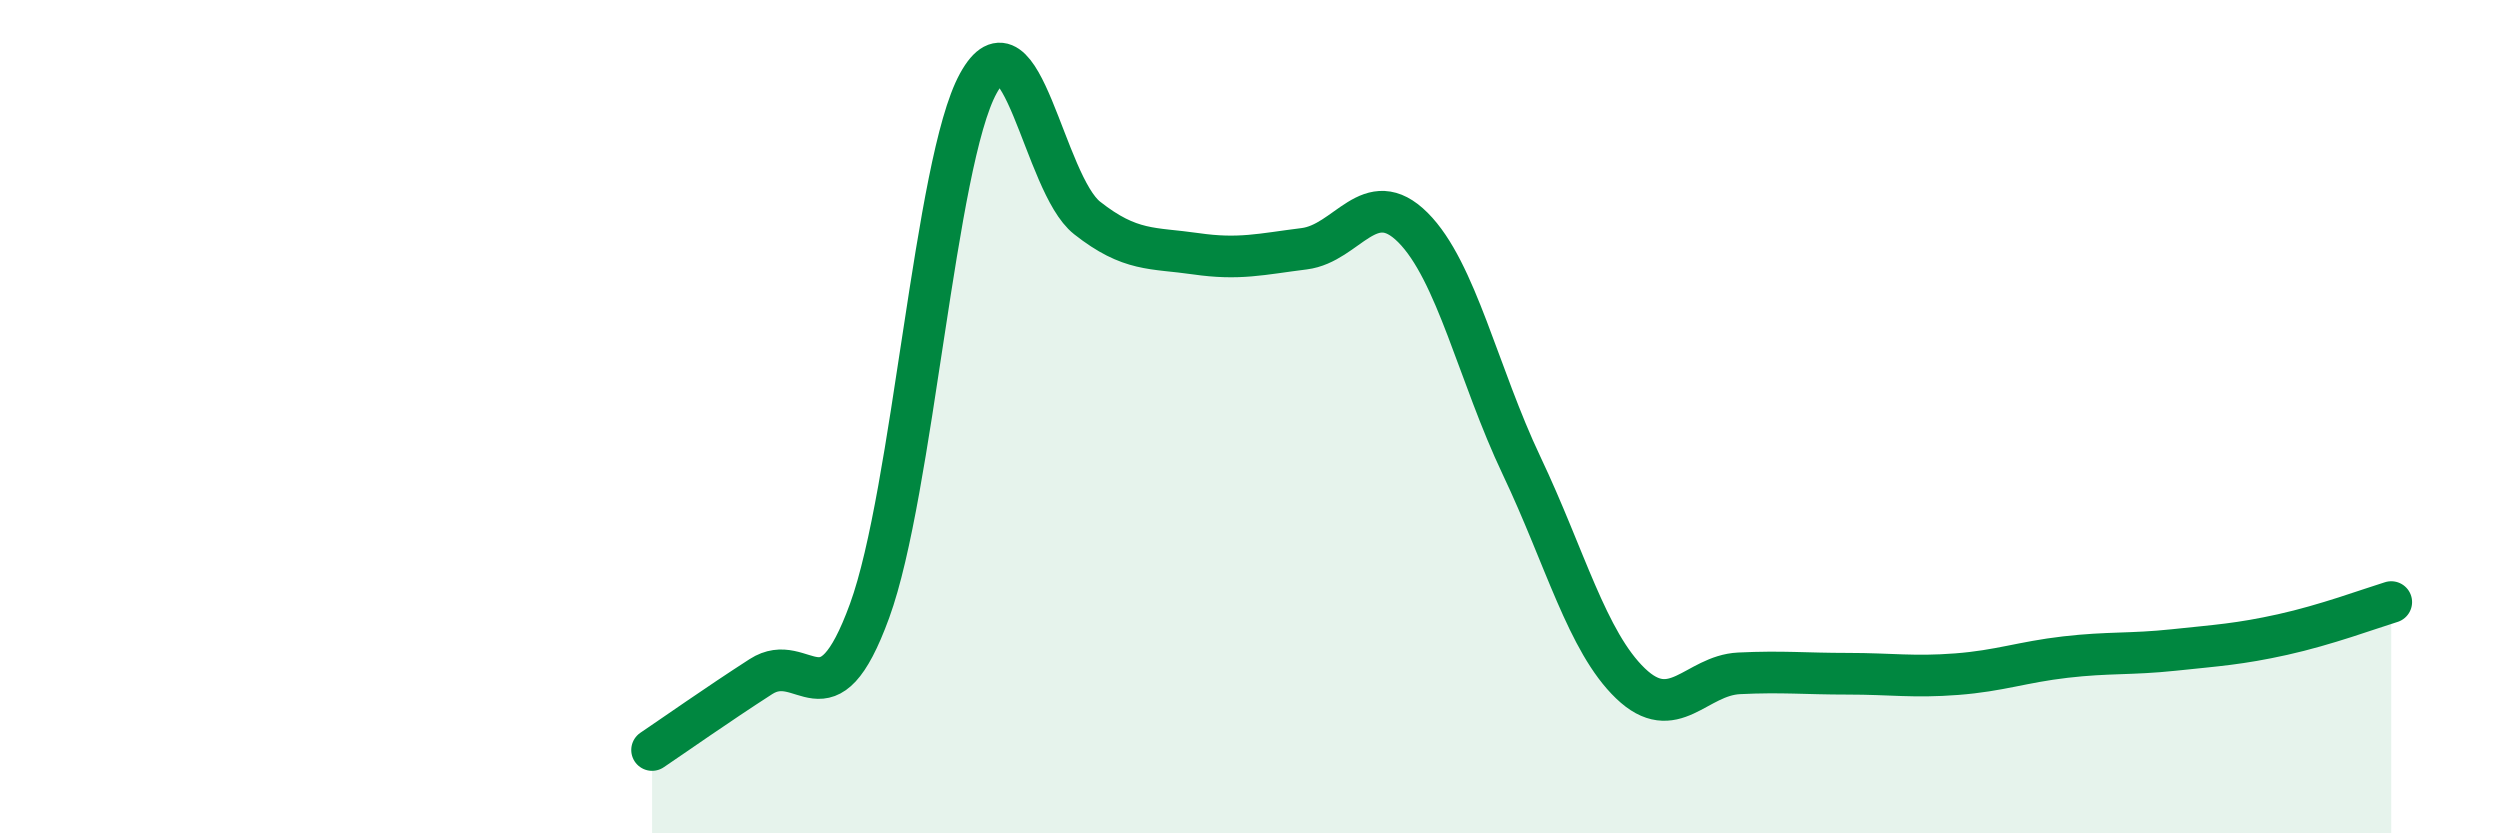
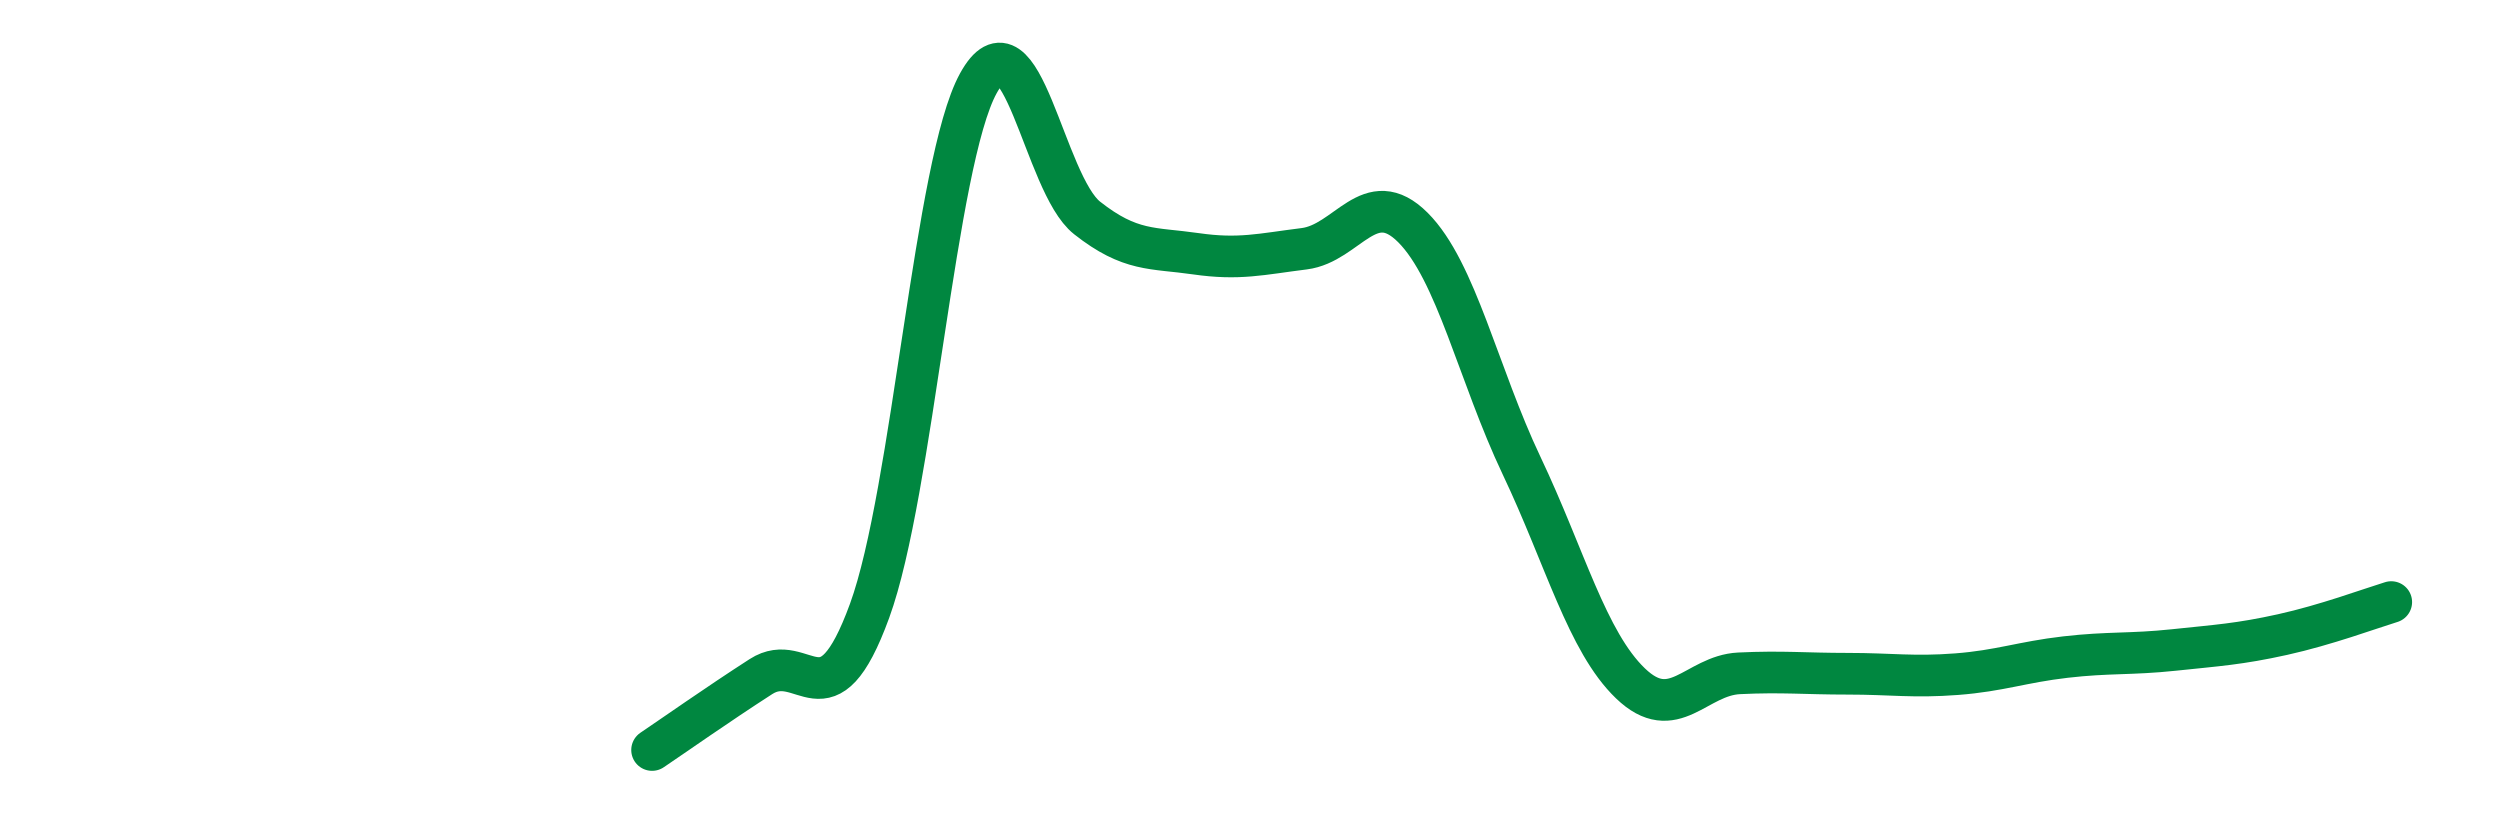
<svg xmlns="http://www.w3.org/2000/svg" width="60" height="20" viewBox="0 0 60 20">
-   <path d="M 15.65,18 C 16.17,17.65 17.22,16.91 18.26,16.24 C 19.3,15.57 19.83,17.51 20.87,14.66 C 21.91,11.81 22.44,3.89 23.48,2 C 24.52,0.11 25.05,4.41 26.09,5.23 C 27.13,6.05 27.66,5.94 28.7,6.09 C 29.74,6.24 30.26,6.1 31.3,5.97 C 32.34,5.84 32.87,4.42 33.91,5.46 C 34.95,6.5 35.48,8.99 36.52,11.18 C 37.56,13.37 38.09,15.4 39.13,16.4 C 40.17,17.4 40.7,16.21 41.74,16.16 C 42.78,16.11 43.31,16.17 44.35,16.17 C 45.39,16.17 45.92,16.26 46.96,16.18 C 48,16.1 48.53,15.89 49.57,15.77 C 50.61,15.65 51.13,15.71 52.17,15.6 C 53.21,15.49 53.74,15.46 54.78,15.23 C 55.82,15 56.87,14.61 57.39,14.45L57.39 20L15.65 20Z" fill="#008740" opacity="0.1" stroke-linecap="round" stroke-linejoin="round" />
  <path d="M 15.65,18 C 16.17,17.65 17.22,16.91 18.26,16.24 C 19.3,15.57 19.83,17.51 20.87,14.66 C 21.91,11.81 22.44,3.89 23.48,2 C 24.52,0.11 25.05,4.41 26.09,5.23 C 27.13,6.05 27.66,5.94 28.7,6.09 C 29.74,6.24 30.26,6.1 31.3,5.97 C 32.34,5.84 32.87,4.42 33.91,5.46 C 34.95,6.5 35.48,8.99 36.52,11.18 C 37.56,13.37 38.09,15.4 39.13,16.4 C 40.17,17.4 40.7,16.21 41.74,16.16 C 42.78,16.11 43.31,16.17 44.35,16.17 C 45.39,16.17 45.92,16.26 46.96,16.18 C 48,16.1 48.53,15.89 49.57,15.77 C 50.61,15.65 51.13,15.71 52.17,15.6 C 53.21,15.49 53.74,15.46 54.78,15.23 C 55.82,15 56.87,14.61 57.39,14.45" stroke="#008740" stroke-width="1" fill="none" stroke-linecap="round" stroke-linejoin="round" />
</svg>